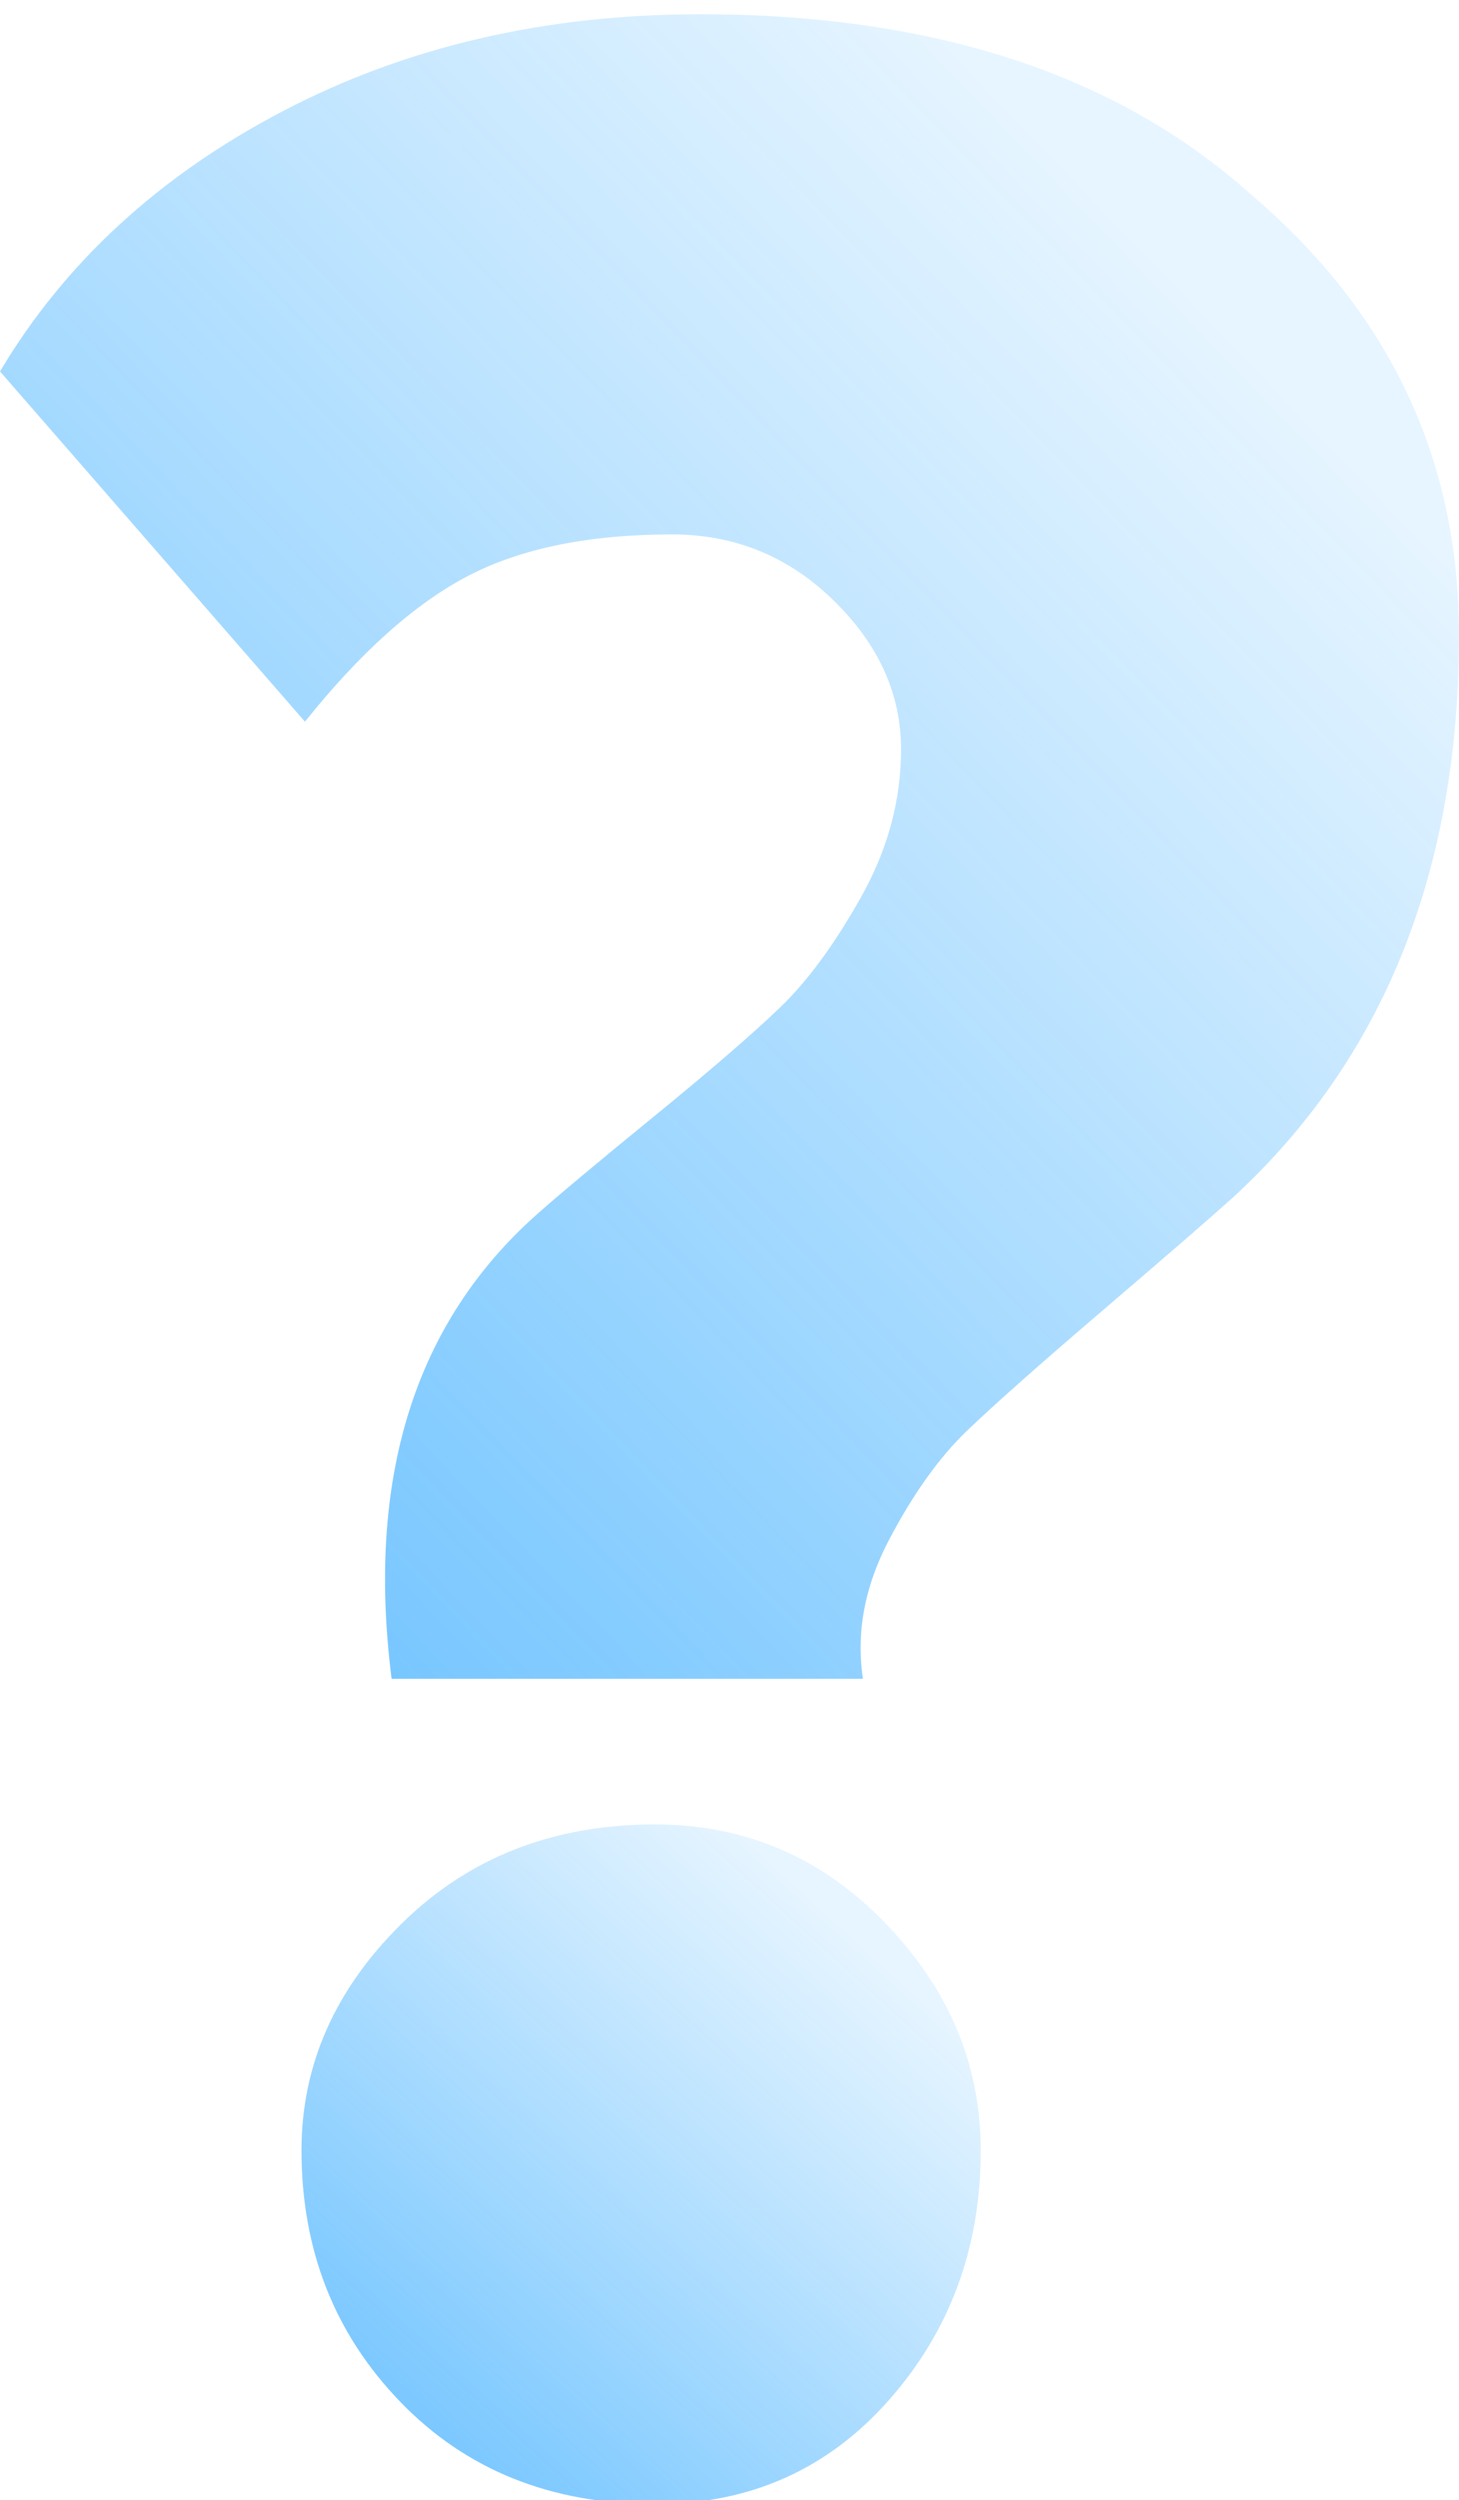
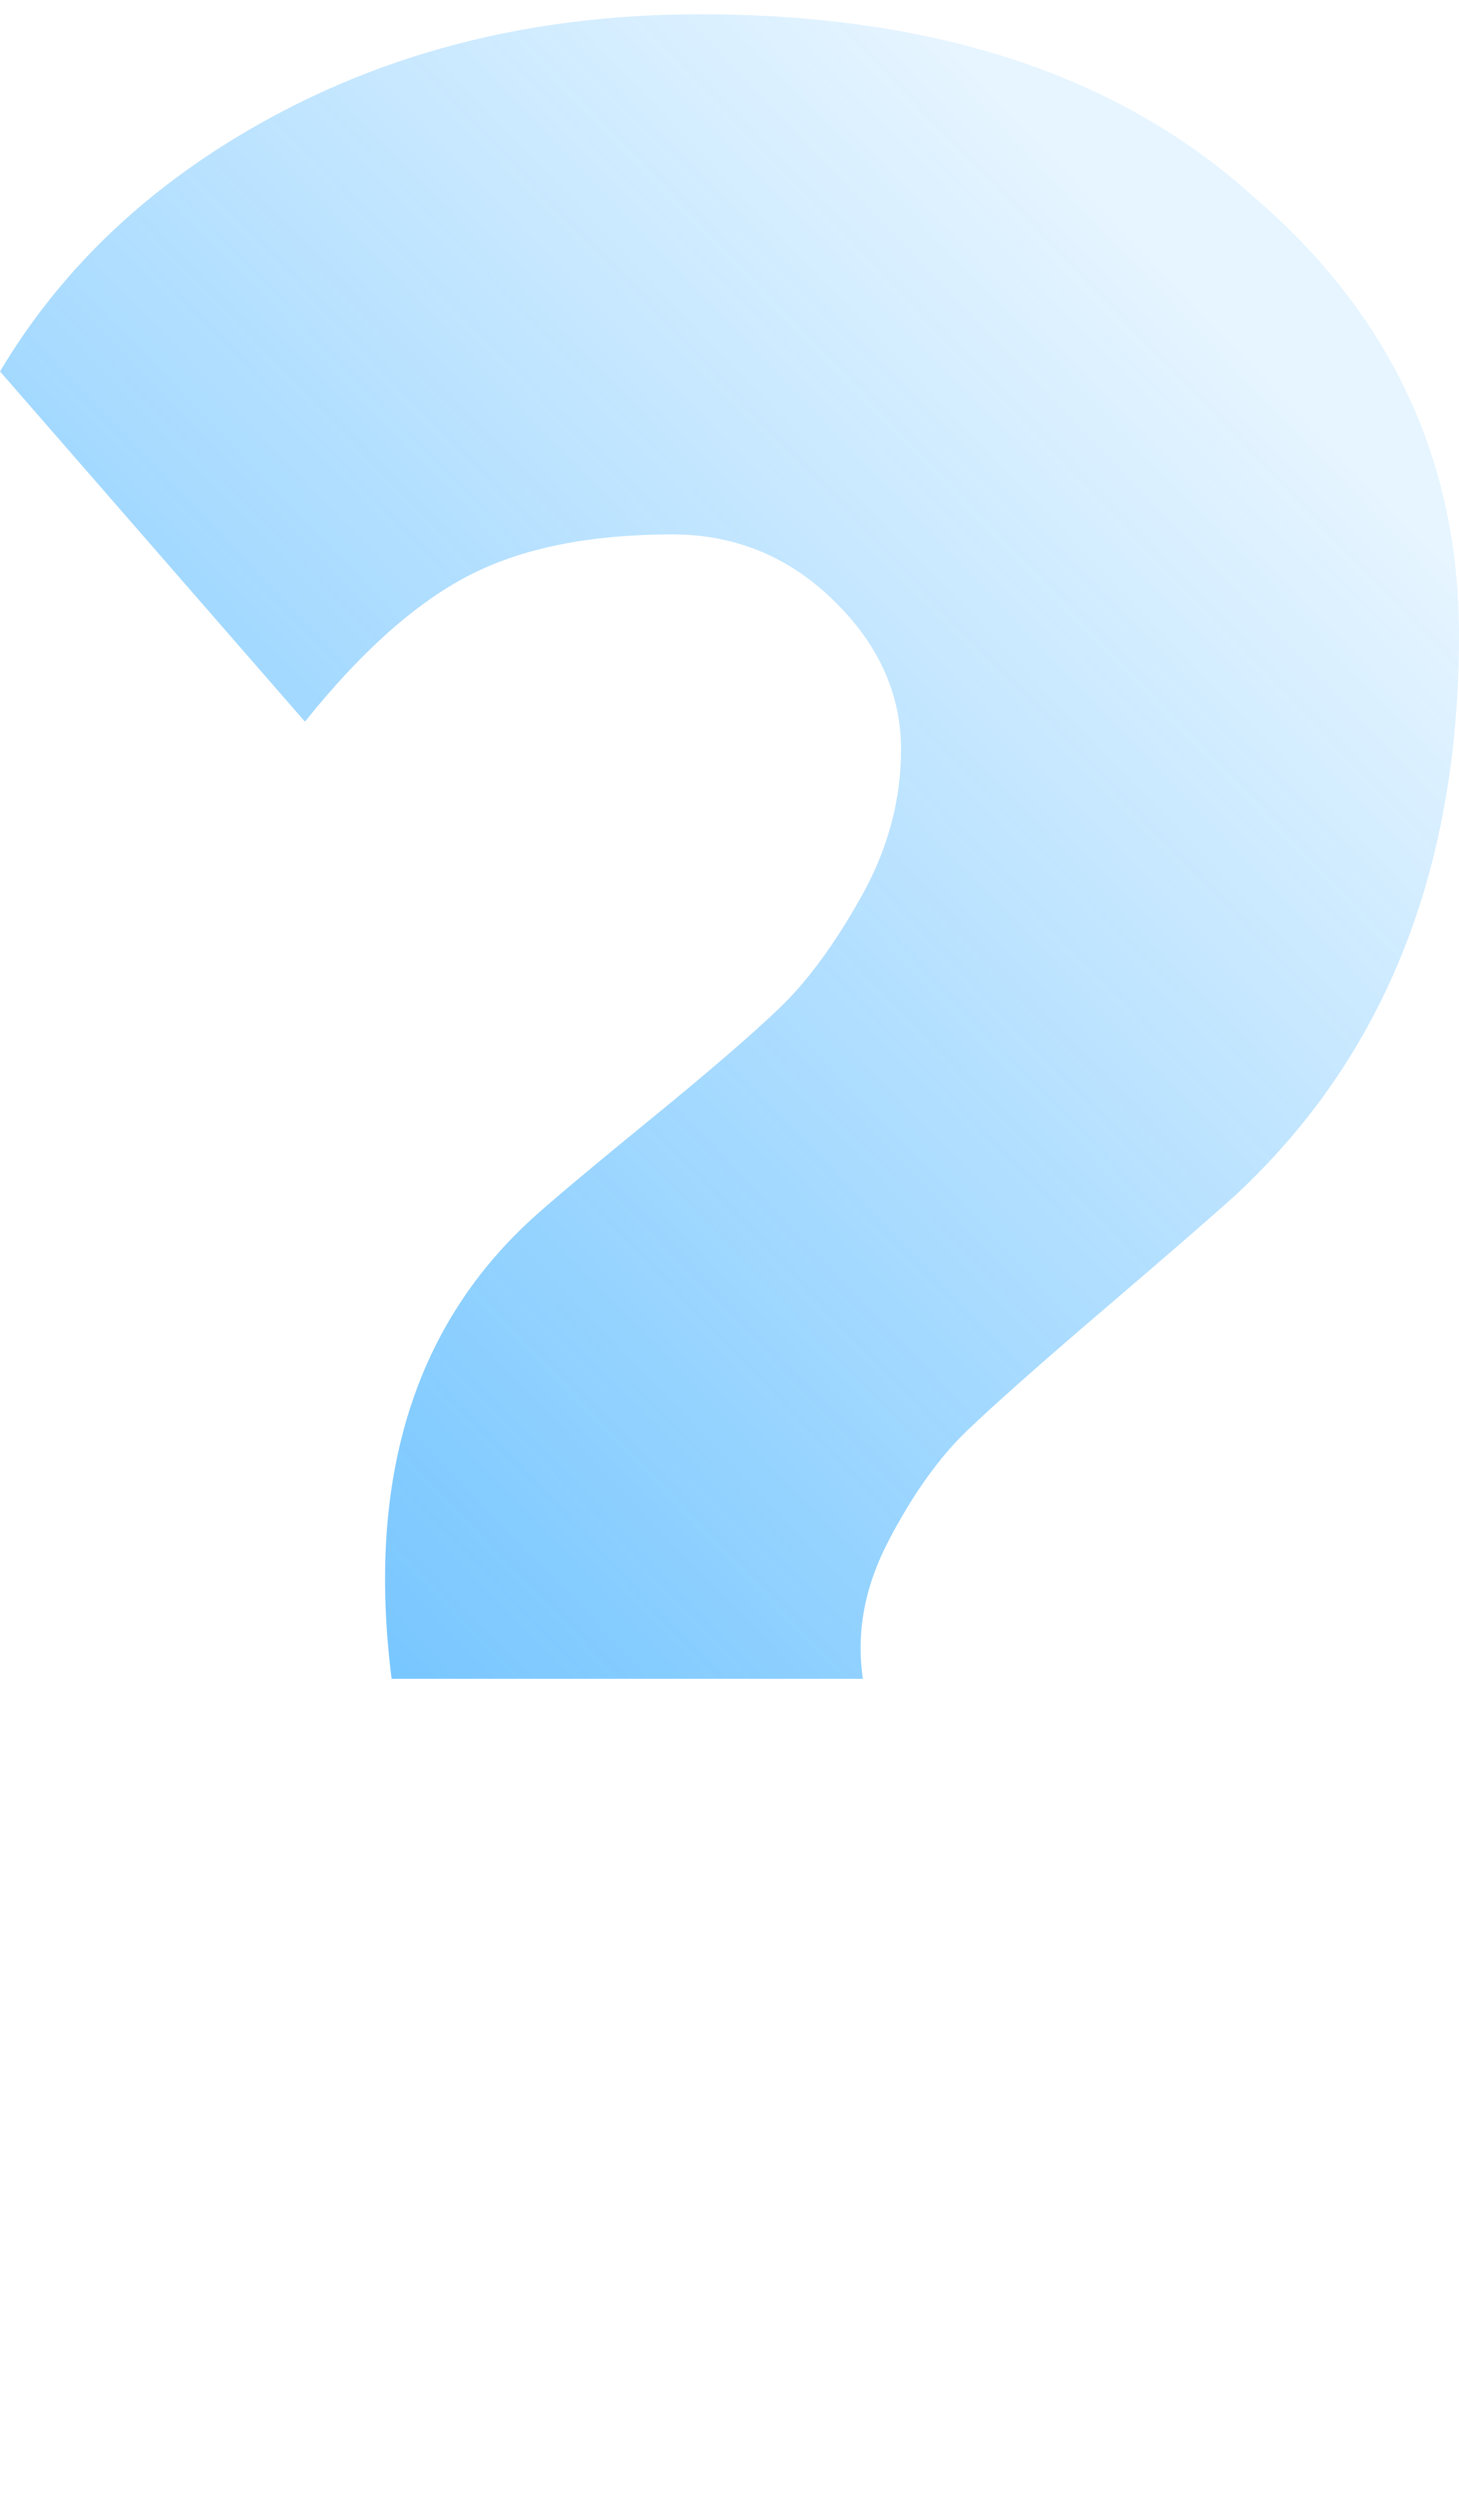
<svg xmlns="http://www.w3.org/2000/svg" xmlns:xlink="http://www.w3.org/1999/xlink" xml:space="preserve" width="28.222mm" height="48.33mm" version="1.1" style="shape-rendering:geometricPrecision; text-rendering:geometricPrecision; image-rendering:optimizeQuality; fill-rule:evenodd; clip-rule:evenodd" viewBox="0 0 2822.22 4833.04">
  <defs>
    <style type="text/css"> .fil1 {fill:url(#id0);fill-rule:nonzero} .fil0 {fill:url(#id1);fill-rule:nonzero} </style>
    <linearGradient id="id0" gradientUnits="userSpaceOnUse" x1="-65.62" y1="4014.98" x2="2887.86" y2="1172.7">
      <stop offset="0" style="stop-opacity:0.698; stop-color:#0195FF" />
      <stop offset="1" style="stop-opacity:0.098; stop-color:#0195FF" />
    </linearGradient>
    <linearGradient id="id1" gradientUnits="userSpaceOnUse" xlink:href="#id0" x1="639.32" y1="5234.02" x2="1841.04" y2="3915.46"> </linearGradient>
  </defs>
  <g id="Слой_x0020_1">
    <g id="_1894921132992">
-       <path class="fil0" d="M583.22 4156.97c0,-165.35 64.8,-311.71 194.41,-439.08 129.59,-127.36 292.72,-191.05 489.35,-191.05 174.3,0 322.89,63.69 445.79,191.05 122.91,127.37 184.36,273.73 184.36,439.08 0,187.71 -59.22,348.59 -177.65,482.67 -118.43,134.06 -269.26,201.1 -452.5,201.1 -201.09,0 -365.35,-65.91 -492.71,-197.76 -127.38,-131.83 -191.05,-293.84 -191.05,-486.01z" />
      <path class="fil1" d="M1742.95 1448.73c0,-107.26 -43.58,-203.35 -130.73,-288.26 -87.14,-84.91 -191.05,-127.37 -311.71,-127.37 -160.89,0 -292.74,26.81 -395.52,80.44 -102.79,53.64 -207.81,147.48 -315.07,281.56l-589.92 -677.07c125.14,-210.04 307.25,-377.64 546.35,-502.77 239.09,-125.13 508.36,-187.69 807.79,-187.69 451.37,0 806.66,116.19 1065.86,348.59 268.16,227.92 402.22,511.69 402.22,851.34 0,455.85 -145.25,817.85 -435.74,1085.99 -44.68,40.22 -128.49,112.85 -251.38,217.87 -122.9,105.02 -211.17,183.23 -264.79,234.63 -53.62,51.39 -103.91,121.78 -150.83,211.16 -46.93,89.37 -63.69,178.76 -50.29,268.14l-911.67 0c-49.17,-388.81 44.68,-688.24 281.55,-898.29 40.21,-35.74 115.07,-98.31 224.56,-187.7 109.5,-89.39 191.06,-159.77 244.69,-211.16 53.63,-51.39 106.14,-122.9 157.54,-214.52 51.39,-91.61 77.09,-186.57 77.09,-284.89z" />
    </g>
  </g>
</svg>